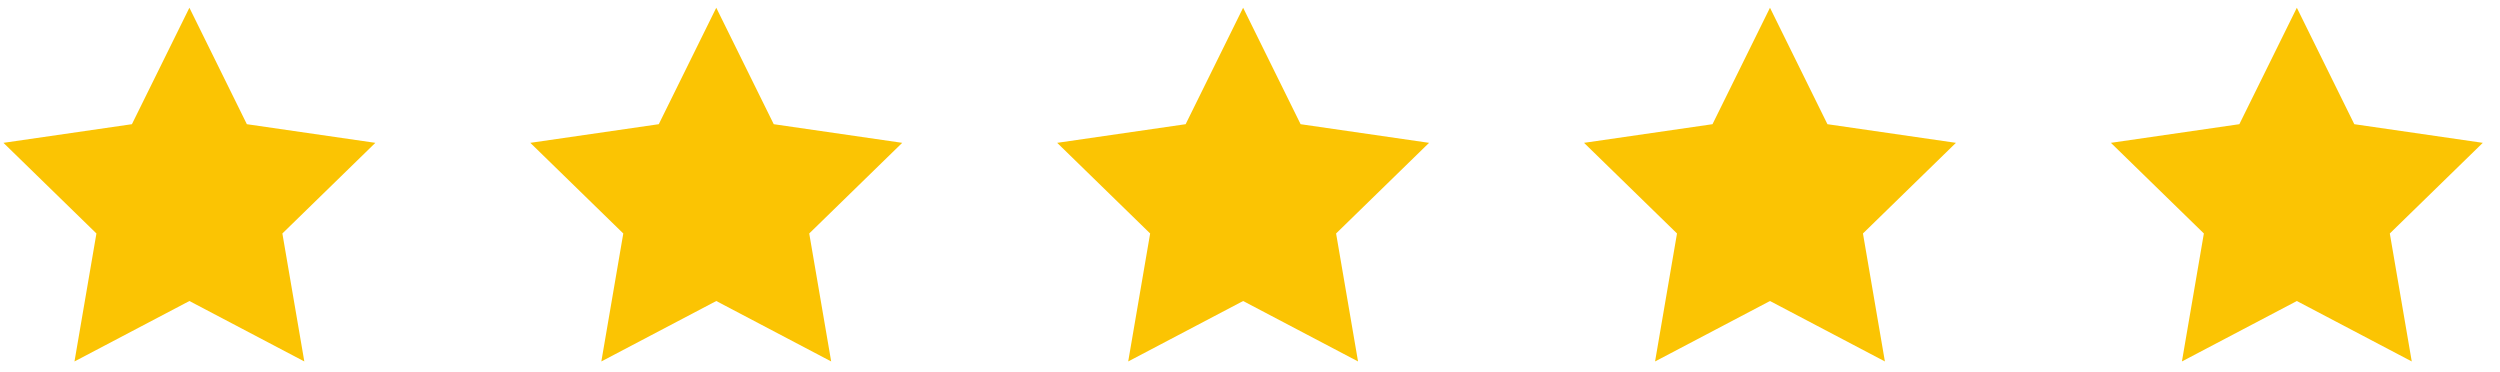
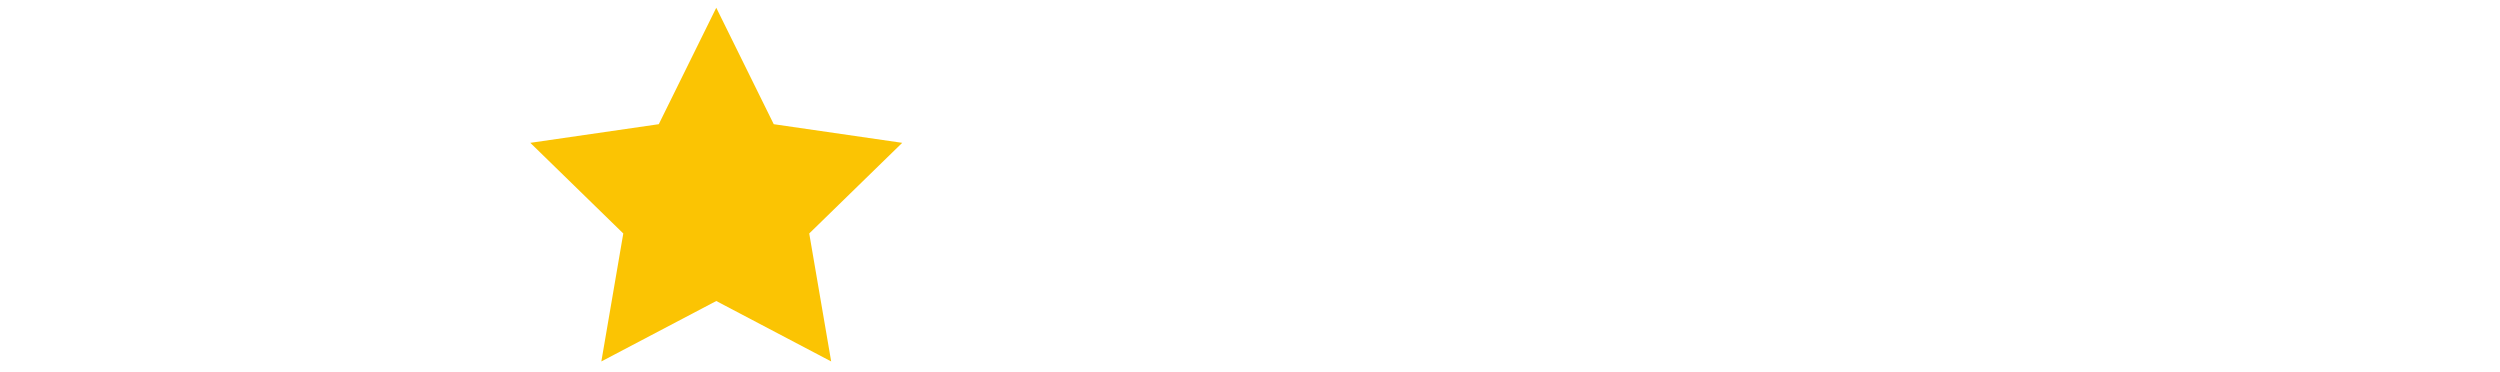
<svg xmlns="http://www.w3.org/2000/svg" width="121" height="18" viewBox="0 0 121 18" fill="none">
  <g clip-path="url(#clip0_146_521)">
-     <path d="M9.167 0.375L11.948 6.011L18.167 6.913L13.667 11.3L14.729 17.494L9.167 14.569L3.605 17.494L4.667 11.3L0.167 6.913L6.385 6.011L9.167 0.375Z" fill="#FBC403" />
-   </g>
+     </g>
  <g clip-path="url(#clip1_146_521)">
    <path d="M34.667 0.375L37.449 6.011L43.667 6.913L39.167 11.3L40.229 17.494L34.667 14.569L29.105 17.494L30.167 11.3L25.667 6.913L31.885 6.011L34.667 0.375Z" fill="#FBC403" />
  </g>
  <g clip-path="url(#clip2_146_521)">
-     <path d="M60.167 0.375L62.949 6.011L69.167 6.913L64.667 11.3L65.729 17.494L60.167 14.569L54.605 17.494L55.667 11.3L51.167 6.913L57.385 6.011L60.167 0.375Z" fill="#FBC403" />
-   </g>
+     </g>
  <g clip-path="url(#clip3_146_521)">
-     <path d="M85.667 0.375L88.448 6.011L94.667 6.913L90.167 11.3L91.229 17.494L85.667 14.569L80.105 17.494L81.167 11.3L76.667 6.913L82.885 6.011L85.667 0.375Z" fill="#FBC403" />
-   </g>
+     </g>
  <g clip-path="url(#clip4_146_521)">
    <path d="M111.167 0.375L113.948 6.011L120.167 6.913L115.667 11.3L116.729 17.494L111.167 14.569L105.605 17.494L106.667 11.3L102.167 6.913L108.385 6.011L111.167 0.375Z" fill="#FBC403" />
  </g>
  <defs>
    <clipPath id="clip0_146_521">
      <rect width="18" height="17.25" fill="white" transform="translate(0.167 0.375)" />
    </clipPath>
    <clipPath id="clip1_146_521">
      <rect width="18" height="17.25" fill="white" transform="translate(25.667 0.375)" />
    </clipPath>
    <clipPath id="clip2_146_521">
      <rect width="18" height="17.25" fill="white" transform="translate(51.167 0.375)" />
    </clipPath>
    <clipPath id="clip3_146_521">
      <rect width="18" height="17.25" fill="white" transform="translate(76.667 0.375)" />
    </clipPath>
    <clipPath id="clip4_146_521">
-       <rect width="18" height="17.25" fill="white" transform="translate(102.167 0.375)" />
-     </clipPath>
+       </clipPath>
  </defs>
</svg>